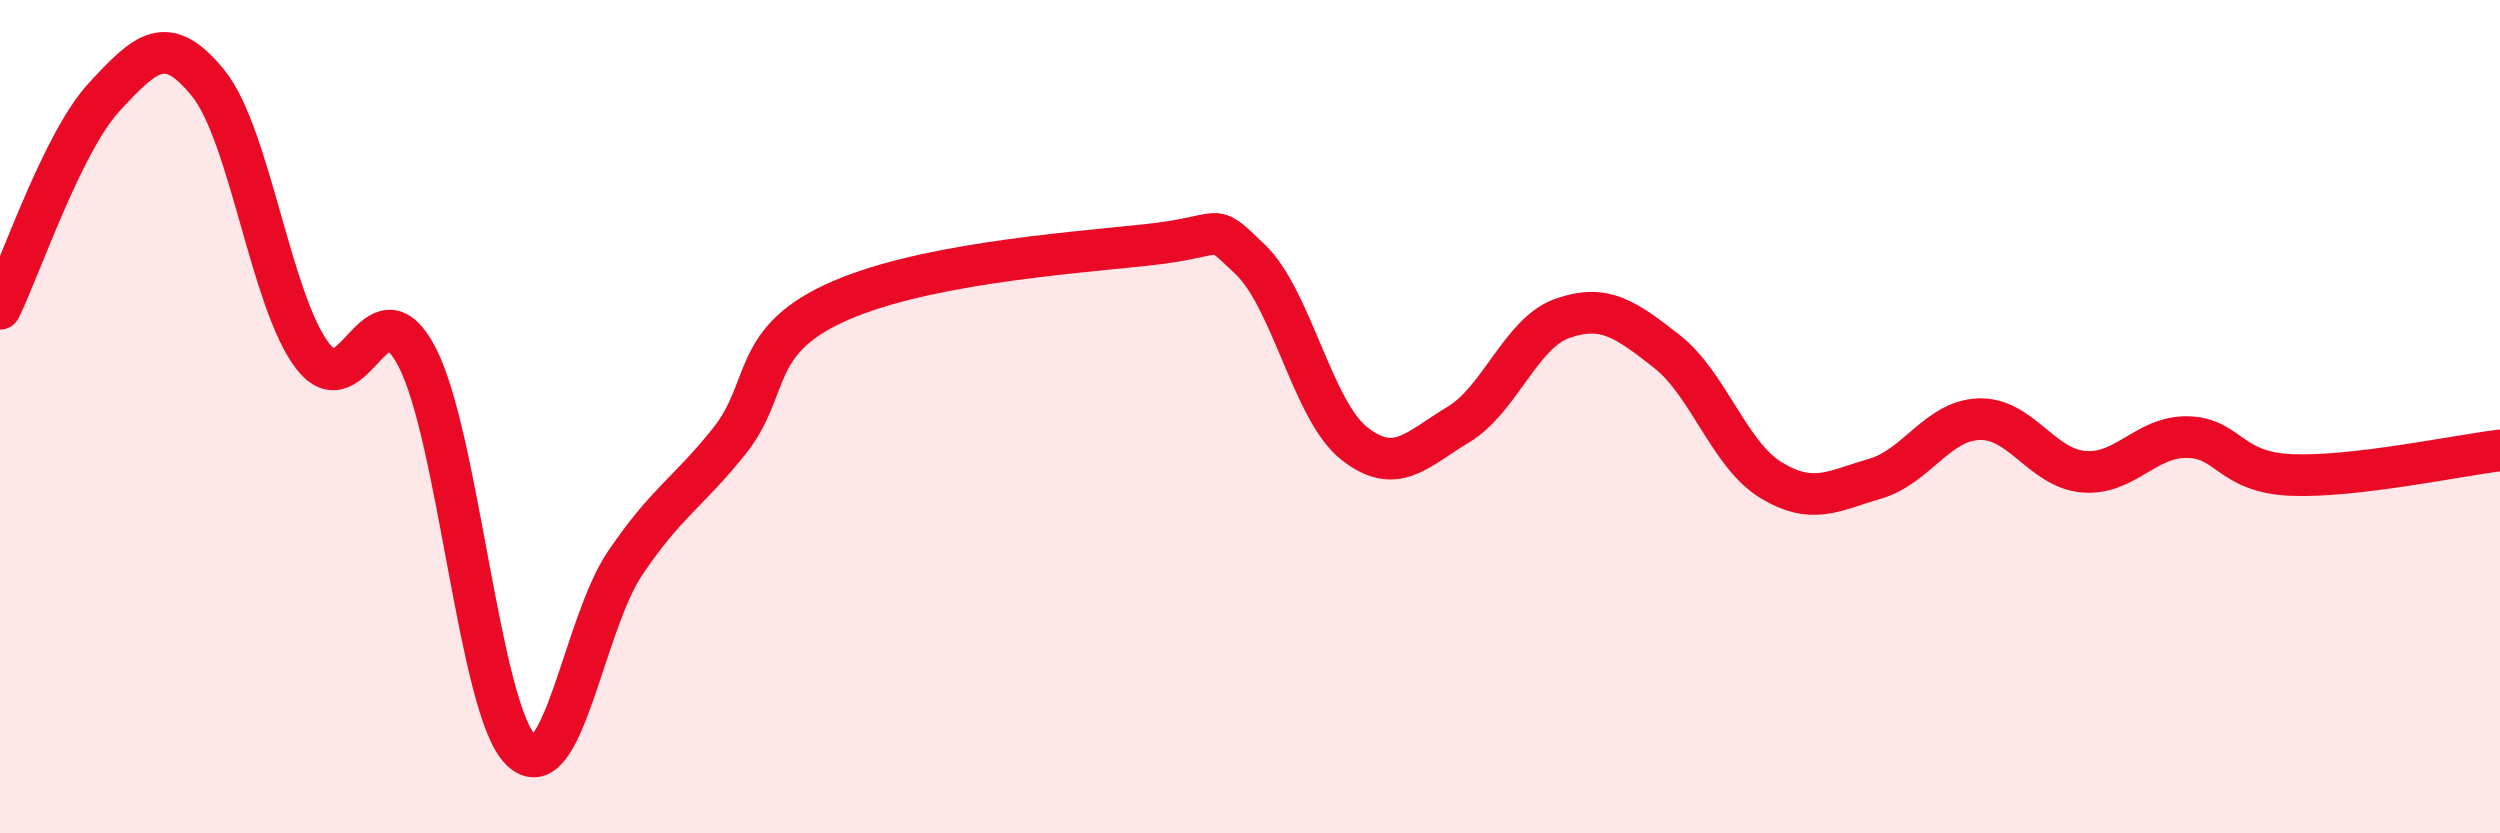
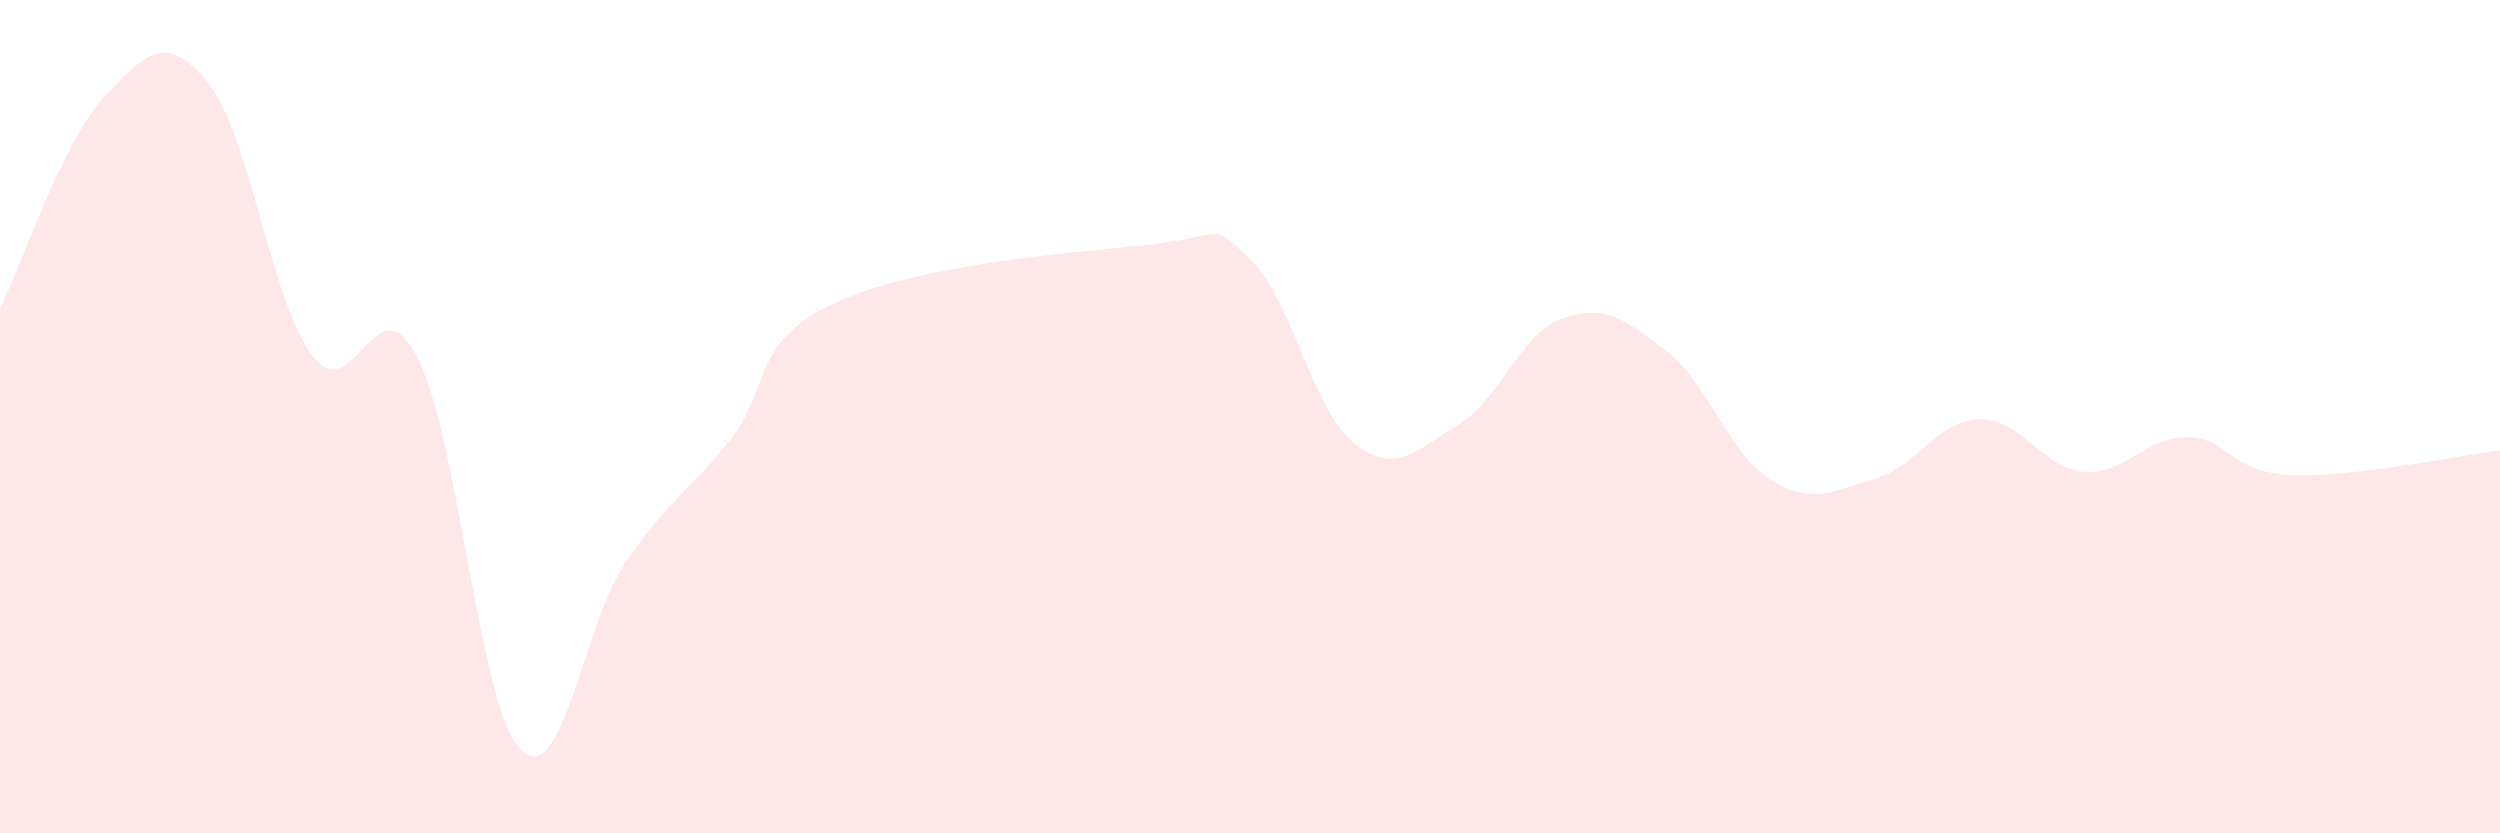
<svg xmlns="http://www.w3.org/2000/svg" width="60" height="20" viewBox="0 0 60 20">
  <path d="M 0,7.41 C 0.5,6.39 1.5,3.41 2.5,2.33 C 3.5,1.25 4,0.76 5,2 C 6,3.24 6.5,7.23 7.5,8.54 C 8.5,9.85 9,6.66 10,8.55 C 11,10.44 11.5,17.01 12.5,18 C 13.5,18.99 14,15 15,13.52 C 16,12.04 16.5,11.84 17.5,10.59 C 18.5,9.34 18,8.23 20,7.29 C 22,6.35 25.5,6.09 27.5,5.88 C 29.5,5.67 29,5.27 30,6.22 C 31,7.17 31.5,9.85 32.5,10.64 C 33.5,11.43 34,10.79 35,10.19 C 36,9.59 36.5,7.99 37.5,7.64 C 38.5,7.29 39,7.65 40,8.43 C 41,9.21 41.5,10.91 42.5,11.52 C 43.5,12.13 44,11.78 45,11.49 C 46,11.2 46.5,10.09 47.5,10.06 C 48.5,10.03 49,11.23 50,11.32 C 51,11.41 51.5,10.47 52.5,10.49 C 53.5,10.51 53.5,11.34 55,11.4 C 56.5,11.46 59,10.93 60,10.81L60 20L0 20Z" fill="#EB0A25" opacity="0.1" stroke-linecap="round" stroke-linejoin="round" />
-   <path d="M 0,7.41 C 0.5,6.39 1.5,3.41 2.5,2.33 C 3.5,1.25 4,0.76 5,2 C 6,3.24 6.5,7.23 7.5,8.54 C 8.5,9.85 9,6.66 10,8.55 C 11,10.44 11.5,17.01 12.5,18 C 13.5,18.99 14,15 15,13.52 C 16,12.04 16.5,11.84 17.5,10.59 C 18.5,9.34 18,8.23 20,7.29 C 22,6.35 25.5,6.09 27.5,5.88 C 29.5,5.67 29,5.27 30,6.22 C 31,7.17 31.5,9.85 32.5,10.64 C 33.5,11.43 34,10.79 35,10.19 C 36,9.59 36.5,7.99 37.5,7.64 C 38.5,7.29 39,7.65 40,8.43 C 41,9.21 41.5,10.91 42.5,11.52 C 43.5,12.13 44,11.78 45,11.49 C 46,11.2 46.5,10.09 47.5,10.06 C 48.5,10.03 49,11.23 50,11.32 C 51,11.41 51.5,10.47 52.5,10.49 C 53.5,10.51 53.5,11.34 55,11.4 C 56.5,11.46 59,10.93 60,10.81" stroke="#EB0A25" stroke-width="1" fill="none" stroke-linecap="round" stroke-linejoin="round" />
</svg>